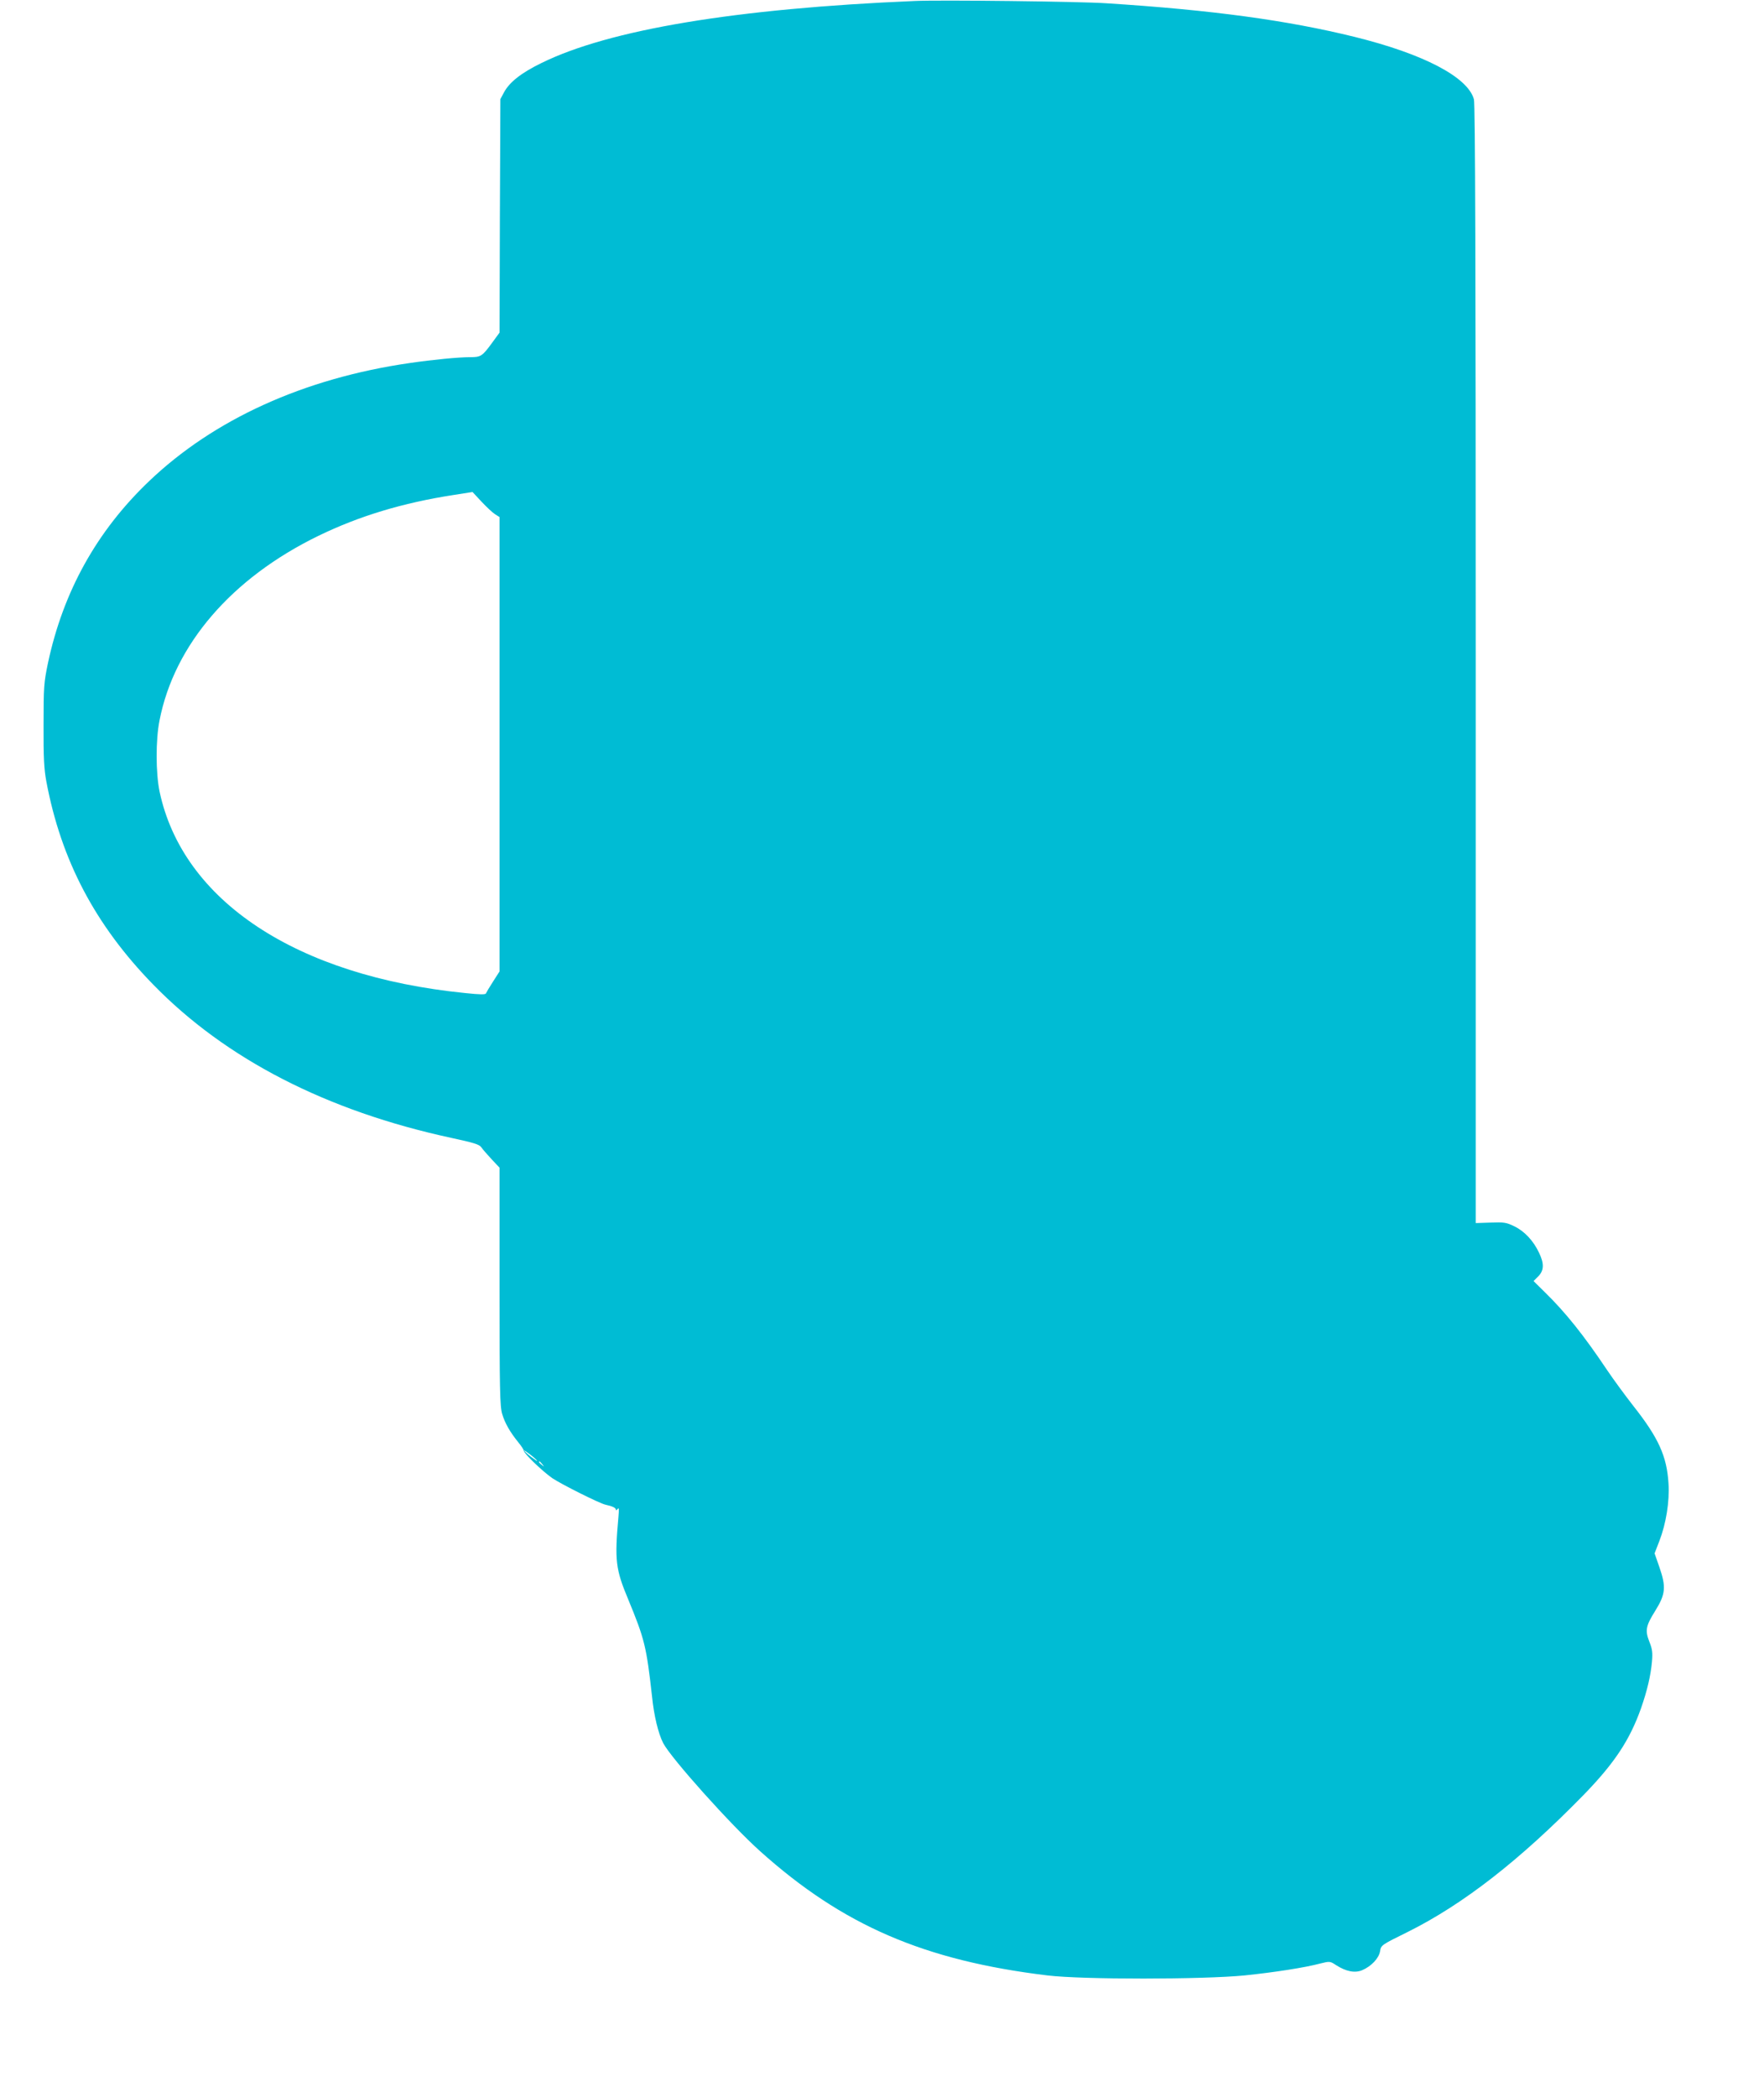
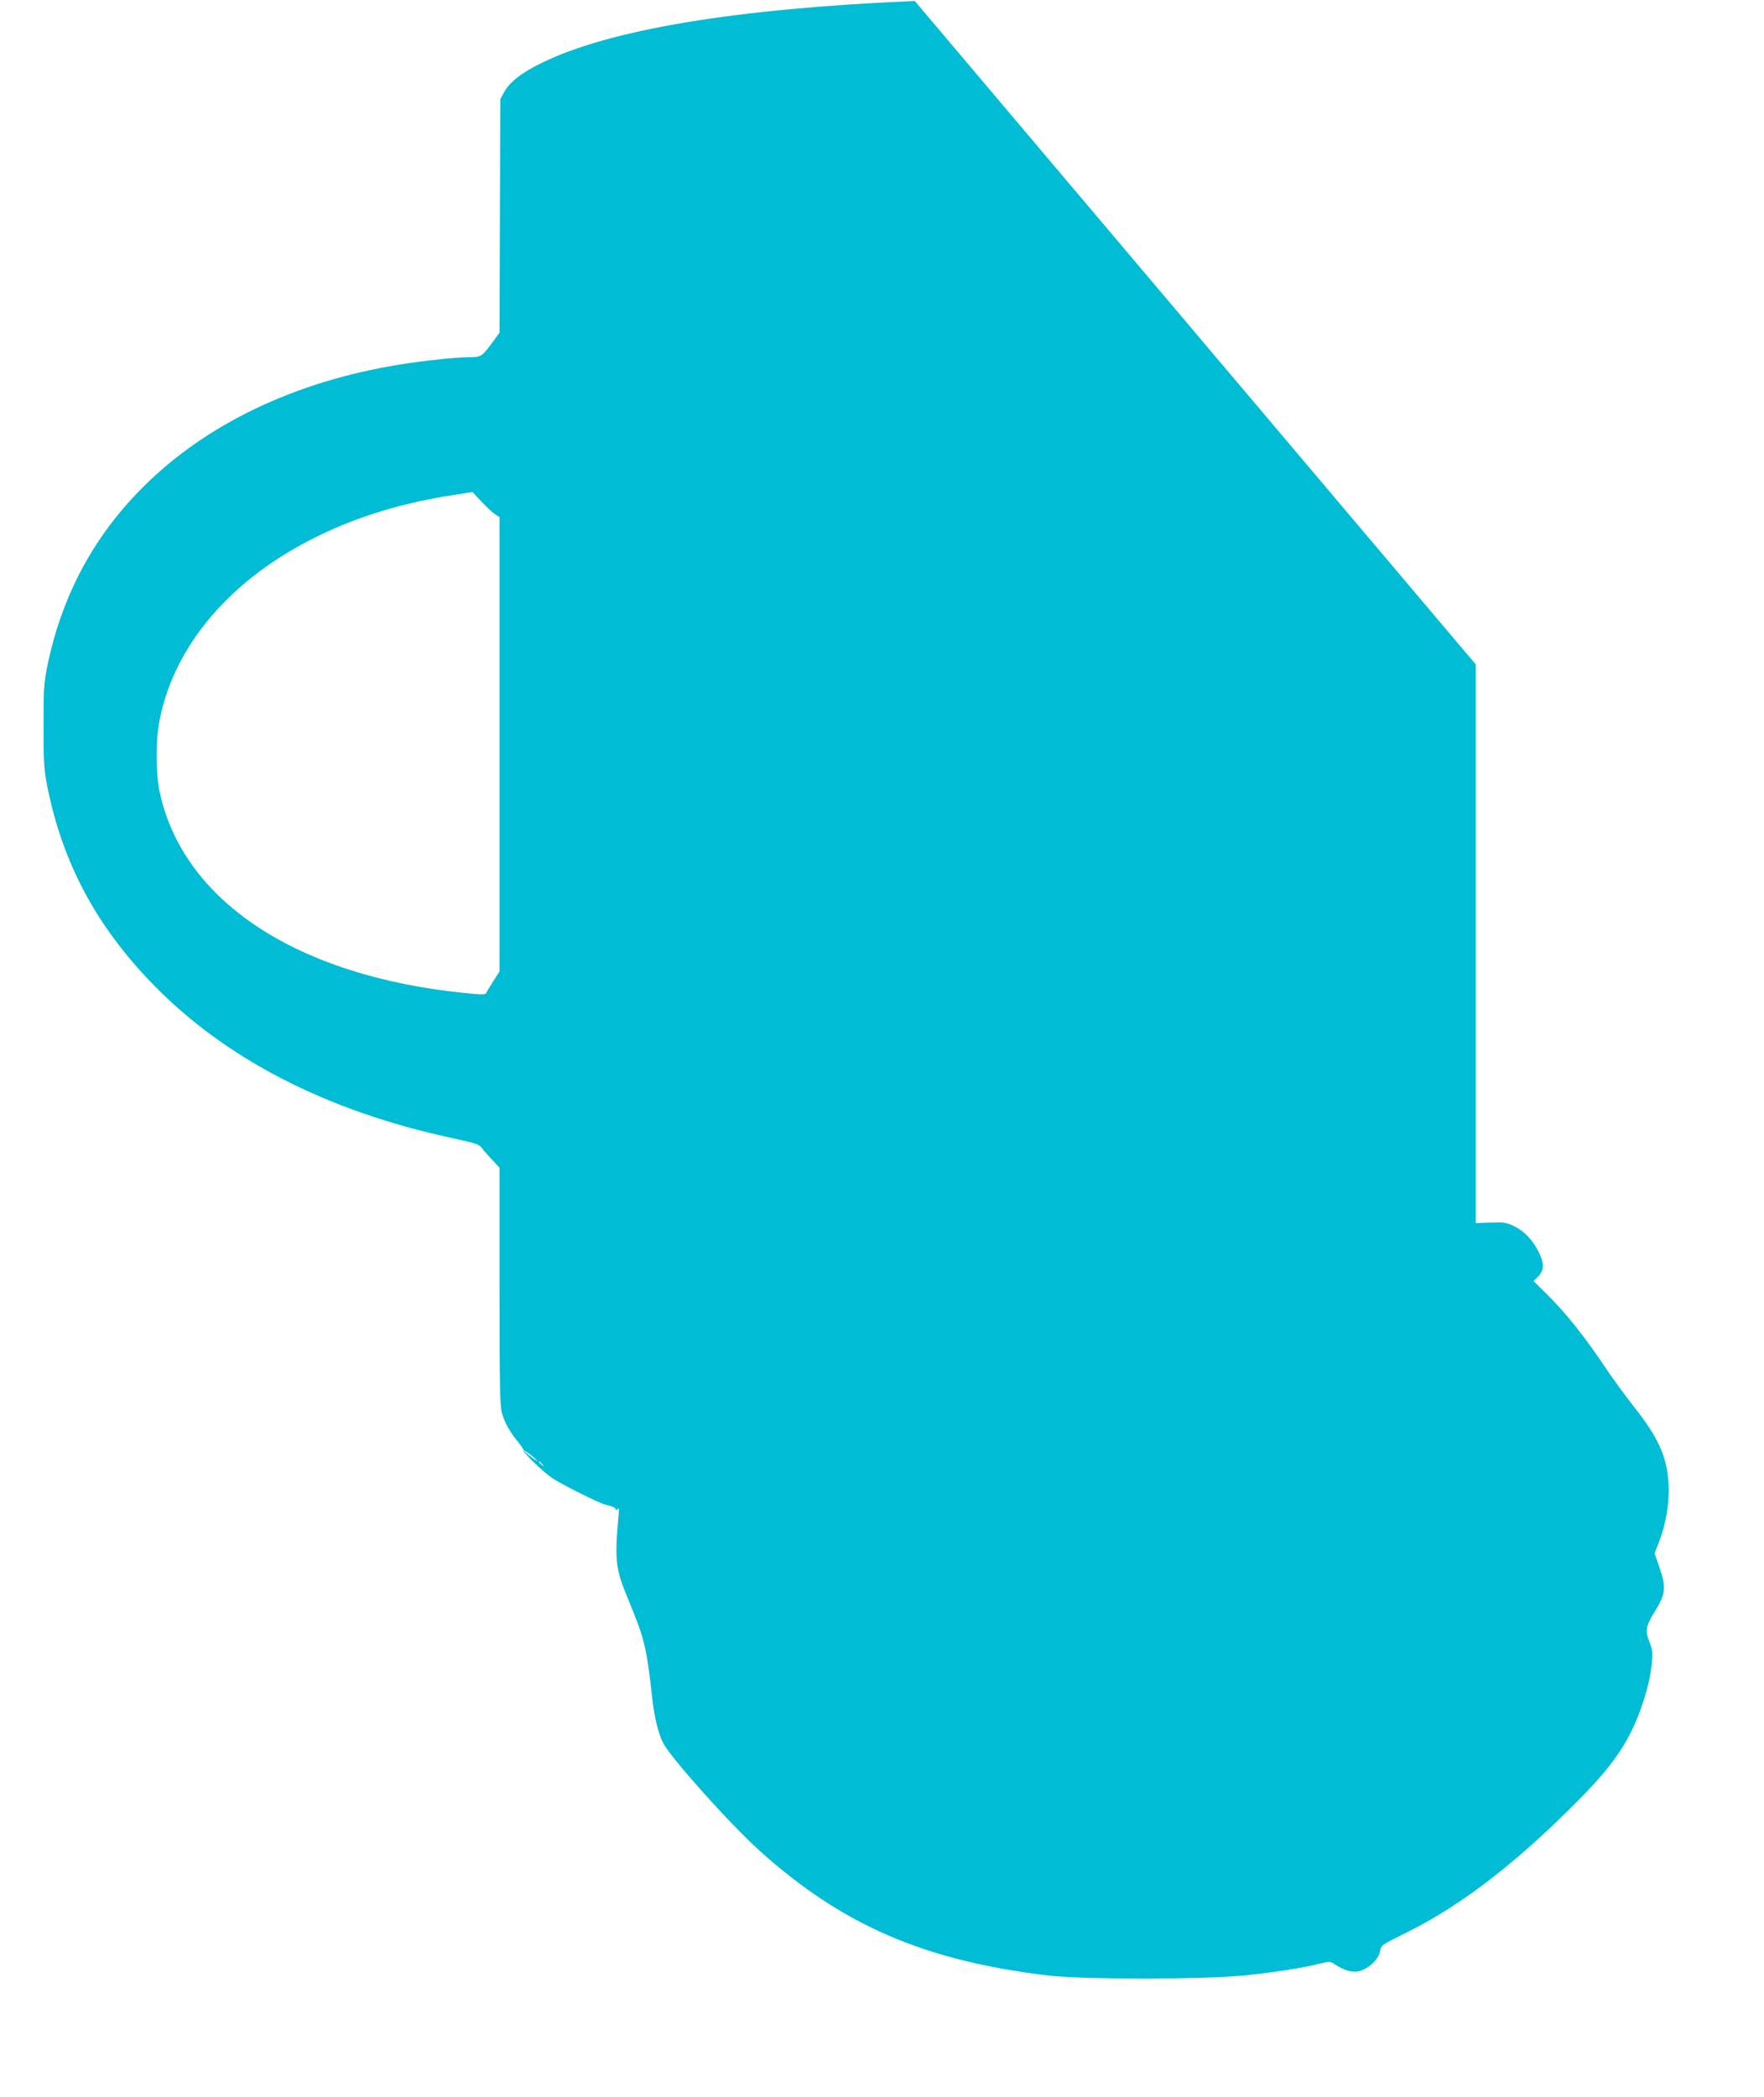
<svg xmlns="http://www.w3.org/2000/svg" version="1.0" width="1077pt" height="1280pt" viewBox="0 0 1077 1280" preserveAspectRatio="xMidYMid meet">
  <g transform="translate(0,1280) scale(0.1,-0.1)" fill="#00bcd4" stroke="none">
-     <path d="M5585 12794 c-1093 -46 -1866 -175 -2280 -379 -123 -60 -195 -117 -228 -179 l-22 -41 -3 -713 -2 -712 -46 -63 c-60 -82 -68 -87 -135 -87 -69 0 -226 -15 -369 -36 -643 -93 -1195 -343 -1592 -723 -318 -304 -522 -672 -615 -1107 -25 -120 -27 -145 -27 -379 -1 -198 3 -270 17 -345 90 -480 298 -876 652 -1239 443 -455 1060 -772 1820 -936 139 -30 172 -40 184 -58 8 -12 37 -45 63 -73 l48 -51 0 -725 c0 -632 2 -731 16 -778 17 -57 48 -111 100 -175 18 -22 32 -44 32 -49 -1 -16 115 -127 174 -168 57 -38 288 -154 325 -162 42 -9 63 -19 63 -30 0 -6 5 -4 11 4 8 11 9 -1 5 -46 -24 -268 -18 -321 60 -507 100 -242 111 -288 145 -592 12 -118 38 -225 68 -284 48 -92 412 -499 592 -660 505 -453 1002 -667 1754 -758 214 -26 950 -25 1204 0 182 19 365 47 463 73 56 14 59 14 95 -10 61 -39 115 -50 160 -31 56 24 102 73 109 116 6 37 8 38 168 117 340 169 686 439 1073 835 190 195 283 336 352 530 38 109 59 198 67 285 5 55 2 77 -16 122 -27 69 -22 96 37 190 62 100 66 144 25 263 l-30 86 29 75 c41 106 63 241 56 351 -10 167 -61 279 -214 473 -50 64 -122 162 -159 217 -144 215 -255 354 -382 478 l-69 68 29 29 c35 36 37 77 4 145 -34 72 -88 130 -150 160 -49 24 -63 26 -145 23 l-91 -3 0 3410 c0 2392 -3 3422 -11 3449 -38 136 -308 277 -729 381 -410 101 -870 164 -1515 205 -158 11 -1015 21 -1170 14z m-2562 -3133 l27 -17 0 -1387 0 -1386 -39 -61 c-22 -34 -41 -66 -44 -73 -2 -8 -35 -8 -128 2 -1028 103 -1724 562 -1865 1231 -23 112 -24 314 0 433 90 462 440 869 971 1127 247 120 514 201 825 249 l115 18 55 -59 c30 -32 67 -67 83 -77z m257 -5778 c0 -2 -18 10 -40 27 -22 17 -40 34 -40 37 0 2 18 -10 40 -27 22 -17 40 -34 40 -37z m31 -20 c13 -16 12 -17 -3 -4 -17 13 -22 21 -14 21 2 0 10 -8 17 -17z" />
+     <path d="M5585 12794 c-1093 -46 -1866 -175 -2280 -379 -123 -60 -195 -117 -228 -179 l-22 -41 -3 -713 -2 -712 -46 -63 c-60 -82 -68 -87 -135 -87 -69 0 -226 -15 -369 -36 -643 -93 -1195 -343 -1592 -723 -318 -304 -522 -672 -615 -1107 -25 -120 -27 -145 -27 -379 -1 -198 3 -270 17 -345 90 -480 298 -876 652 -1239 443 -455 1060 -772 1820 -936 139 -30 172 -40 184 -58 8 -12 37 -45 63 -73 l48 -51 0 -725 c0 -632 2 -731 16 -778 17 -57 48 -111 100 -175 18 -22 32 -44 32 -49 -1 -16 115 -127 174 -168 57 -38 288 -154 325 -162 42 -9 63 -19 63 -30 0 -6 5 -4 11 4 8 11 9 -1 5 -46 -24 -268 -18 -321 60 -507 100 -242 111 -288 145 -592 12 -118 38 -225 68 -284 48 -92 412 -499 592 -660 505 -453 1002 -667 1754 -758 214 -26 950 -25 1204 0 182 19 365 47 463 73 56 14 59 14 95 -10 61 -39 115 -50 160 -31 56 24 102 73 109 116 6 37 8 38 168 117 340 169 686 439 1073 835 190 195 283 336 352 530 38 109 59 198 67 285 5 55 2 77 -16 122 -27 69 -22 96 37 190 62 100 66 144 25 263 l-30 86 29 75 c41 106 63 241 56 351 -10 167 -61 279 -214 473 -50 64 -122 162 -159 217 -144 215 -255 354 -382 478 l-69 68 29 29 c35 36 37 77 4 145 -34 72 -88 130 -150 160 -49 24 -63 26 -145 23 l-91 -3 0 3410 z m-2562 -3133 l27 -17 0 -1387 0 -1386 -39 -61 c-22 -34 -41 -66 -44 -73 -2 -8 -35 -8 -128 2 -1028 103 -1724 562 -1865 1231 -23 112 -24 314 0 433 90 462 440 869 971 1127 247 120 514 201 825 249 l115 18 55 -59 c30 -32 67 -67 83 -77z m257 -5778 c0 -2 -18 10 -40 27 -22 17 -40 34 -40 37 0 2 18 -10 40 -27 22 -17 40 -34 40 -37z m31 -20 c13 -16 12 -17 -3 -4 -17 13 -22 21 -14 21 2 0 10 -8 17 -17z" />
  </g>
</svg>